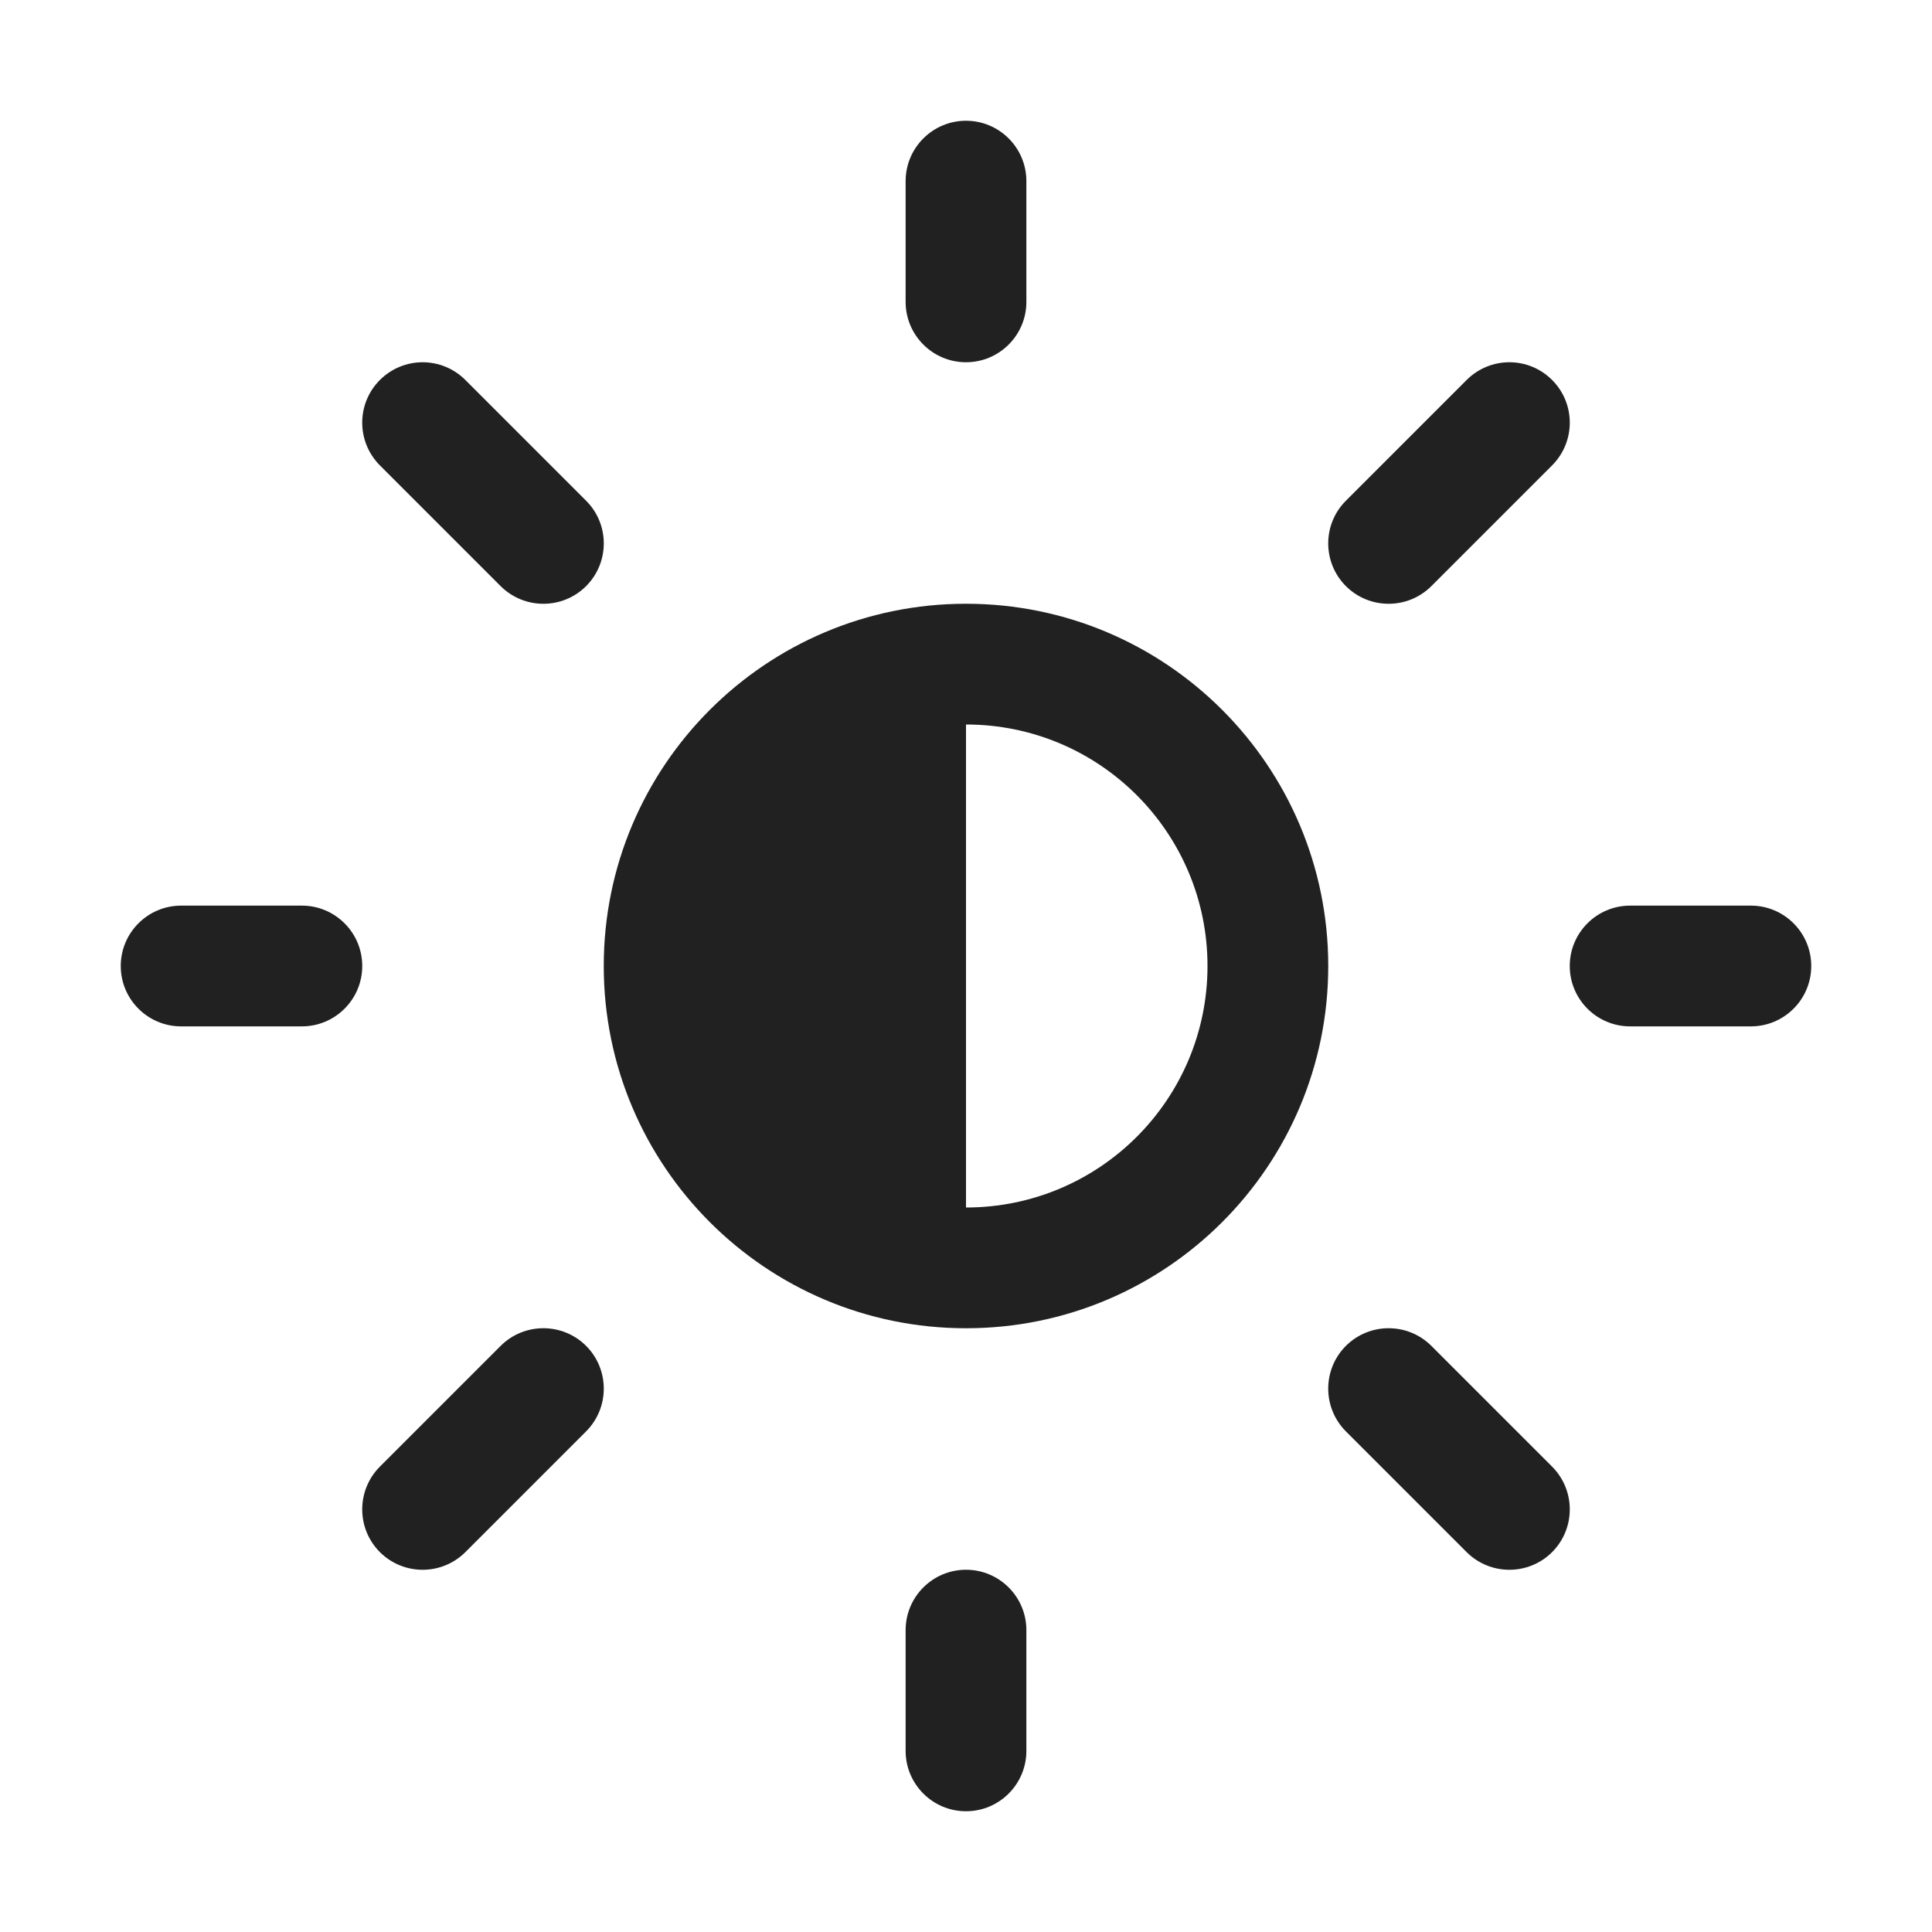
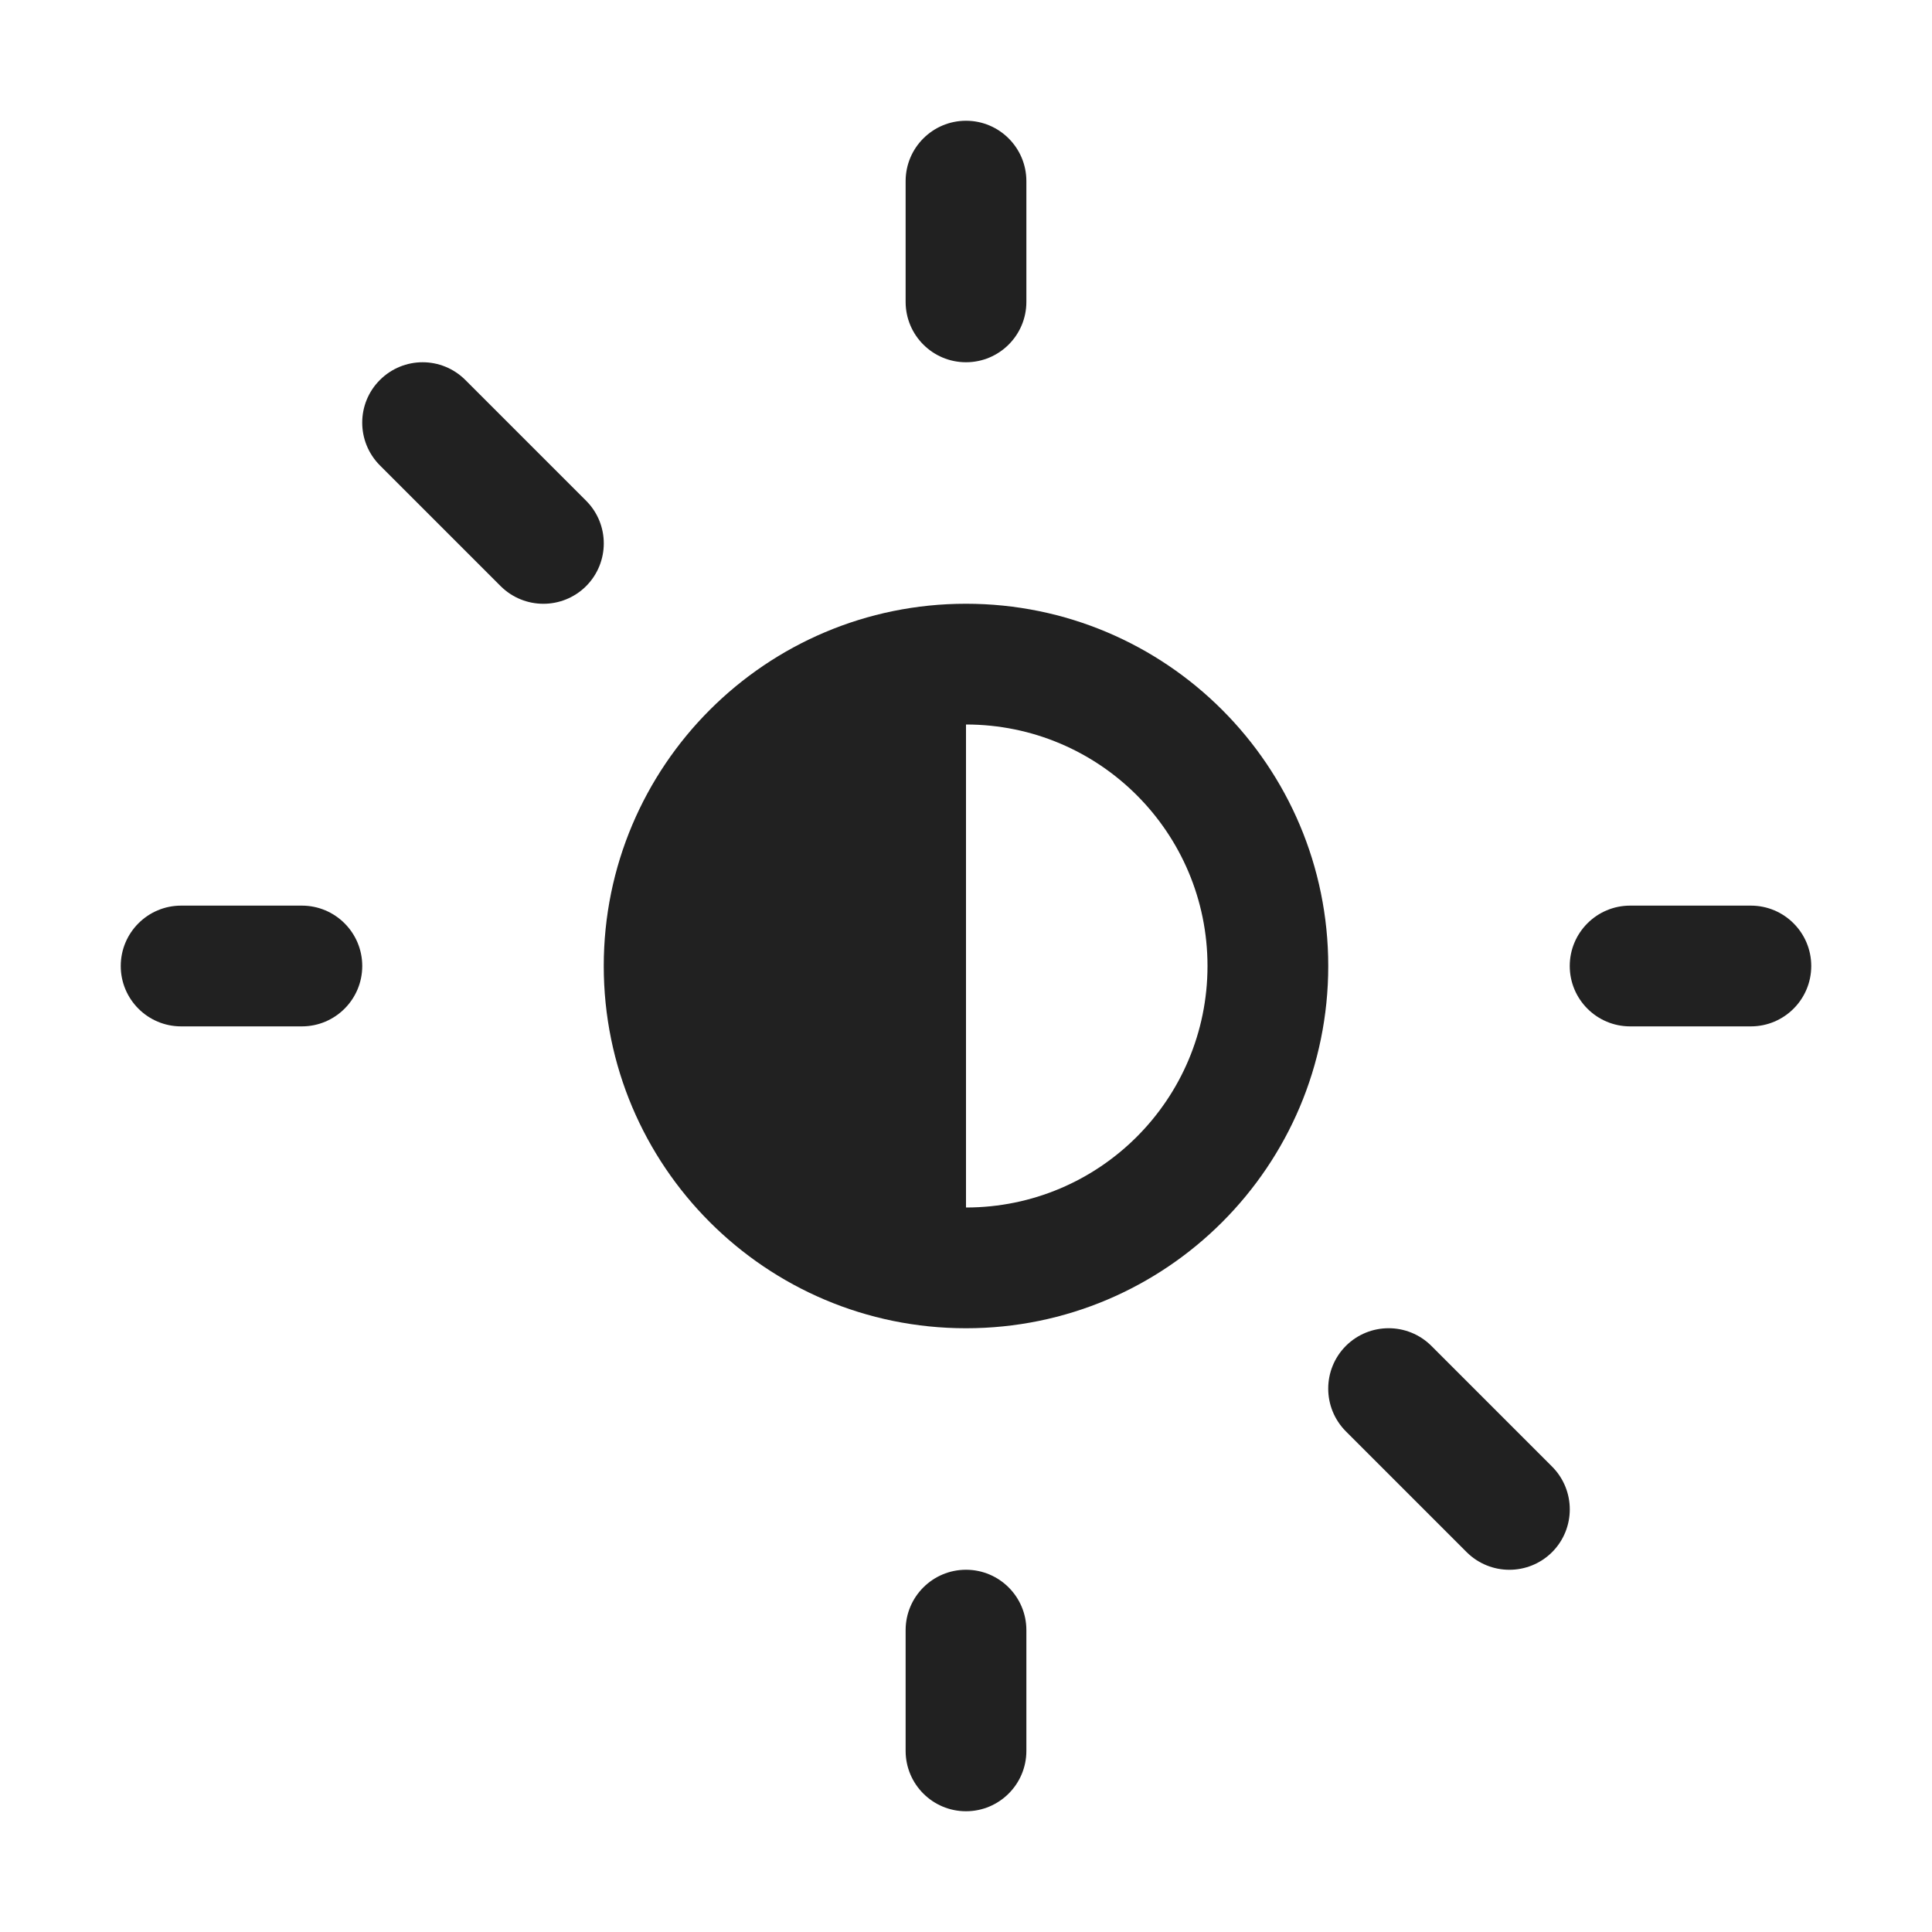
<svg xmlns="http://www.w3.org/2000/svg" width="16" height="16" viewBox="0 0 16 16" fill="none">
  <path d="M8.5 1.5C8.5 1.224 8.276 1 8 1C7.724 1 7.5 1.224 7.5 1.5V2.5C7.5 2.776 7.724 3 8 3C8.276 3 8.5 2.776 8.5 2.5V1.5Z" fill="#212121" />
  <path d="M11 8C11 9.657 9.657 11 8 11C6.343 11 5 9.657 5 8C5 6.343 6.343 5 8 5C9.657 5 11 6.343 11 8ZM8 6V10C9.105 10 10 9.105 10 8C10 6.895 9.105 6 8 6Z" fill="#212121" />
  <path d="M15 8C15 8.276 14.776 8.5 14.5 8.5H13.5C13.224 8.5 13 8.276 13 8C13 7.724 13.224 7.5 13.5 7.5H14.5C14.776 7.5 15 7.724 15 8Z" fill="#212121" />
  <path d="M8.5 13.5C8.5 13.224 8.276 13 8 13C7.724 13 7.5 13.224 7.5 13.5V14.5C7.5 14.776 7.724 15 8 15C8.276 15 8.5 14.776 8.5 14.5V13.5Z" fill="#212121" />
  <path d="M3 8C3 8.276 2.776 8.5 2.5 8.5H1.5C1.224 8.5 1 8.276 1 8C1 7.724 1.224 7.5 1.5 7.5H2.5C2.776 7.5 3 7.724 3 8Z" fill="#212121" />
  <path d="M3.854 3.147C3.658 2.951 3.342 2.951 3.146 3.147C2.951 3.342 2.951 3.658 3.146 3.854L4.146 4.854C4.342 5.049 4.658 5.049 4.854 4.854C5.049 4.658 5.049 4.342 4.854 4.147L3.854 3.147Z" fill="#212121" />
-   <path d="M3.146 12.854C3.342 13.049 3.658 13.049 3.854 12.854L4.854 11.854C5.049 11.658 5.049 11.342 4.854 11.146C4.658 10.951 4.342 10.951 4.146 11.146L3.146 12.146C2.951 12.342 2.951 12.658 3.146 12.854Z" fill="#212121" />
-   <path d="M12.146 3.147C12.342 2.951 12.658 2.951 12.854 3.147C13.049 3.342 13.049 3.658 12.854 3.854L11.854 4.854C11.658 5.049 11.342 5.049 11.146 4.854C10.951 4.658 10.951 4.342 11.146 4.147L12.146 3.147Z" fill="#212121" />
  <path d="M12.854 12.854C12.658 13.049 12.342 13.049 12.146 12.854L11.146 11.854C10.951 11.658 10.951 11.342 11.146 11.146C11.342 10.951 11.658 10.951 11.854 11.146L12.854 12.146C13.049 12.342 13.049 12.658 12.854 12.854Z" fill="#212121" />
</svg>